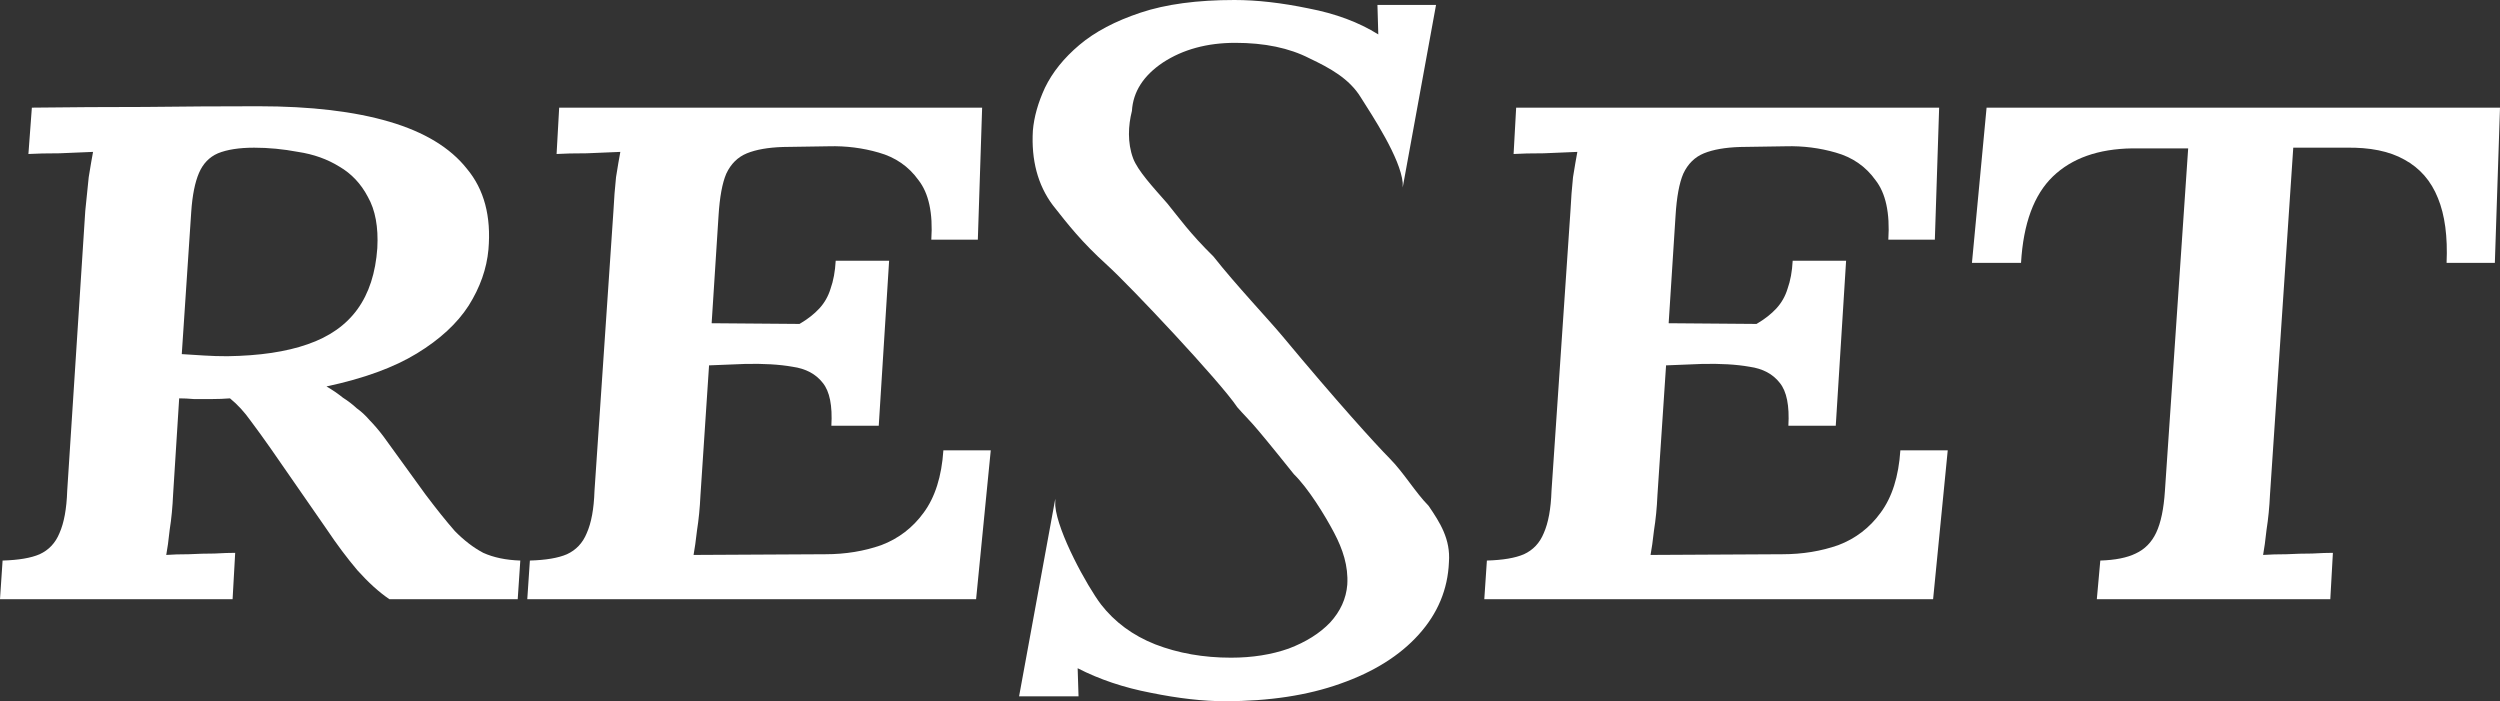
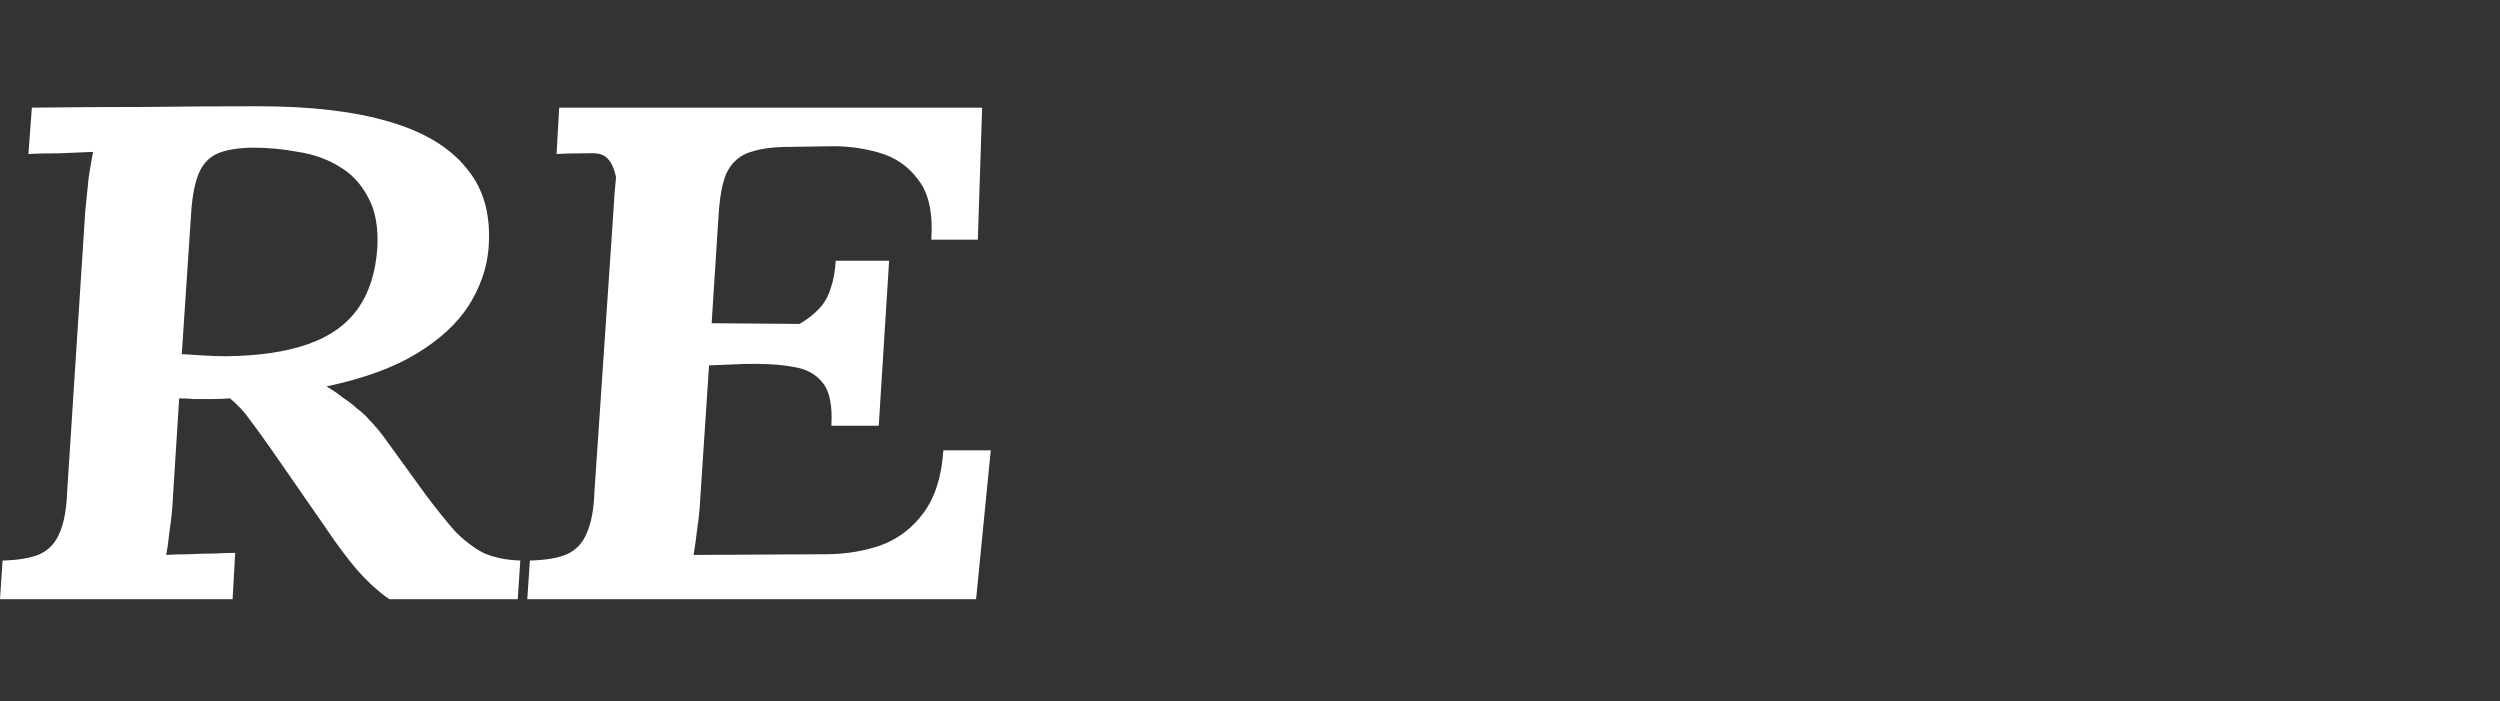
<svg xmlns="http://www.w3.org/2000/svg" width="82" height="23" viewBox="0 0 82 23" fill="none">
  <rect x="0" y="0" width="82" height="23" fill="#333333" stroke="none" />
  <path d="M8.477 3.485C10.191 3.485 11.622 3.654 12.771 3.992C13.92 4.33 14.768 4.844 15.314 5.535C15.879 6.211 16.115 7.093 16.021 8.184C15.964 8.813 15.748 9.427 15.371 10.026C14.994 10.61 14.429 11.132 13.675 11.592C12.922 12.053 11.933 12.414 10.709 12.675C10.916 12.797 11.095 12.92 11.246 13.043C11.415 13.15 11.566 13.266 11.698 13.389C11.848 13.496 11.99 13.627 12.121 13.78C12.272 13.934 12.423 14.11 12.574 14.31L13.958 16.221C14.316 16.697 14.636 17.096 14.919 17.419C15.22 17.726 15.531 17.964 15.851 18.133C16.19 18.286 16.595 18.371 17.066 18.386L16.981 19.653H12.771C12.432 19.423 12.084 19.108 11.726 18.709C11.387 18.309 11.048 17.857 10.709 17.35L8.872 14.701C8.646 14.379 8.429 14.079 8.222 13.803C8.015 13.511 7.789 13.266 7.544 13.066C7.356 13.081 7.158 13.089 6.951 13.089C6.744 13.089 6.546 13.089 6.357 13.089C6.188 13.074 6.028 13.066 5.877 13.066L5.679 16.198C5.66 16.628 5.623 17.02 5.566 17.373C5.529 17.726 5.491 18.002 5.453 18.202C5.66 18.187 5.905 18.179 6.188 18.179C6.489 18.164 6.772 18.156 7.036 18.156C7.318 18.14 7.544 18.133 7.714 18.133L7.629 19.653H0L0.085 18.386C0.612 18.371 1.017 18.302 1.3 18.179C1.601 18.041 1.818 17.81 1.95 17.488C2.1 17.15 2.185 16.69 2.204 16.106L2.797 6.917C2.835 6.533 2.873 6.165 2.91 5.811C2.967 5.458 3.014 5.182 3.052 4.982C2.731 4.998 2.364 5.013 1.95 5.028C1.535 5.028 1.196 5.036 0.932 5.051L1.045 3.531C2.289 3.516 3.522 3.508 4.747 3.508C5.99 3.493 7.233 3.485 8.477 3.485ZM8.335 4.844C7.846 4.844 7.45 4.906 7.149 5.028C6.866 5.151 6.659 5.366 6.527 5.673C6.395 5.98 6.31 6.403 6.273 6.94L5.962 11.615C6.207 11.63 6.452 11.646 6.696 11.661C6.941 11.677 7.196 11.684 7.459 11.684C8.514 11.669 9.39 11.538 10.087 11.293C10.803 11.047 11.349 10.663 11.726 10.141C12.103 9.619 12.319 8.951 12.376 8.138C12.414 7.447 12.31 6.886 12.065 6.456C11.839 6.026 11.528 5.696 11.133 5.466C10.737 5.22 10.285 5.059 9.776 4.982C9.287 4.89 8.806 4.844 8.335 4.844Z" fill="white" />
-   <path d="M32.214 3.531L32.073 7.861H30.547C30.604 6.986 30.462 6.333 30.123 5.904C29.803 5.458 29.37 5.159 28.823 5.005C28.296 4.852 27.75 4.783 27.185 4.798L25.687 4.821C25.197 4.836 24.802 4.906 24.5 5.028C24.199 5.151 23.973 5.374 23.822 5.696C23.69 6.003 23.606 6.464 23.568 7.078L23.342 10.602L26.224 10.625C26.488 10.471 26.704 10.302 26.874 10.118C27.043 9.934 27.166 9.719 27.241 9.473C27.335 9.212 27.392 8.905 27.411 8.552H29.163L28.823 13.964H27.269C27.307 13.304 27.213 12.836 26.987 12.559C26.761 12.268 26.431 12.091 25.998 12.03C25.565 11.953 25.037 11.922 24.416 11.938L23.257 11.984L22.975 16.244C22.956 16.659 22.918 17.043 22.862 17.396C22.824 17.734 22.786 18.002 22.749 18.202L27.072 18.179C27.731 18.179 28.343 18.079 28.908 17.88C29.473 17.665 29.935 17.311 30.293 16.82C30.669 16.313 30.886 15.63 30.943 14.77H32.497L32.016 19.653H17.295L17.38 18.386C17.907 18.371 18.312 18.302 18.595 18.179C18.896 18.041 19.113 17.81 19.245 17.488C19.396 17.15 19.48 16.69 19.499 16.106L20.121 6.917C20.14 6.533 20.168 6.165 20.206 5.811C20.262 5.458 20.309 5.182 20.347 4.982C20.027 4.998 19.659 5.013 19.245 5.028C18.831 5.028 18.501 5.036 18.256 5.051L18.341 3.531H32.214Z" fill="white" />
-   <path d="M63.604 3.531L63.463 7.861H61.937C61.993 6.986 61.852 6.333 61.513 5.904C61.193 5.458 60.76 5.159 60.213 5.005C59.686 4.852 59.139 4.783 58.574 4.798L57.077 4.821C56.587 4.836 56.192 4.906 55.89 5.028C55.589 5.151 55.363 5.374 55.212 5.696C55.08 6.003 54.995 6.464 54.958 7.078L54.732 10.602L57.614 10.625C57.877 10.471 58.094 10.302 58.264 10.118C58.433 9.934 58.556 9.719 58.631 9.473C58.725 9.212 58.782 8.905 58.8 8.552H60.552L60.213 13.964H58.659C58.697 13.304 58.603 12.836 58.377 12.559C58.151 12.268 57.821 12.091 57.388 12.03C56.955 11.953 56.427 11.922 55.805 11.938L54.647 11.984L54.364 16.244C54.346 16.659 54.308 17.043 54.251 17.396C54.214 17.734 54.176 18.002 54.138 18.202L58.461 18.179C59.121 18.179 59.733 18.079 60.298 17.88C60.863 17.665 61.325 17.311 61.682 16.82C62.059 16.313 62.276 15.63 62.332 14.77H63.886L63.406 19.653H48.685L48.77 18.386C49.297 18.371 49.702 18.302 49.985 18.179C50.286 18.041 50.503 17.81 50.635 17.488C50.785 17.15 50.87 16.69 50.889 16.106L51.511 6.917C51.529 6.533 51.558 6.165 51.595 5.811C51.652 5.458 51.699 5.182 51.737 4.982C51.416 4.998 51.049 5.013 50.635 5.028C50.22 5.028 49.891 5.036 49.646 5.051L49.73 3.531H63.604Z" fill="white" />
-   <path d="M82 3.531L81.831 8.621H80.248C80.286 7.761 80.192 7.055 79.966 6.502C79.74 5.934 79.372 5.512 78.864 5.236C78.374 4.959 77.734 4.829 76.942 4.844H75.219L74.456 16.221C74.437 16.636 74.399 17.02 74.343 17.373C74.305 17.726 74.267 18.002 74.23 18.202C74.456 18.187 74.71 18.179 74.993 18.179C75.294 18.164 75.577 18.156 75.84 18.156C76.123 18.14 76.349 18.133 76.519 18.133L76.434 19.653H68.776L68.89 18.386C69.379 18.371 69.766 18.294 70.048 18.156C70.349 18.018 70.576 17.787 70.726 17.465C70.877 17.142 70.971 16.69 71.009 16.106L71.772 4.867H69.935C68.824 4.883 67.957 5.19 67.335 5.788C66.714 6.387 66.365 7.331 66.29 8.621H64.68L65.16 3.531H82Z" fill="white" />
-   <path d="M40.179 23C39.463 23 38.653 22.908 37.749 22.724C36.864 22.555 36.063 22.286 35.347 21.918L35.376 22.839H33.426L34.613 16.36V16.59C34.688 17.465 35.658 19.223 36.11 19.822C36.562 20.405 37.156 20.843 37.89 21.134C38.644 21.426 39.473 21.572 40.377 21.572C41.074 21.572 41.705 21.472 42.27 21.273C42.835 21.058 43.287 20.774 43.626 20.421C43.965 20.052 44.154 19.637 44.191 19.177C44.229 18.563 44.041 18.01 43.758 17.473C43.454 16.894 42.91 16.014 42.439 15.553C40.848 13.565 41.055 13.895 40.584 13.358C40.019 12.513 37.08 9.389 36.317 8.698C35.47 7.93 35.036 7.37 34.528 6.725C34.038 6.065 33.822 5.251 33.878 4.284C33.916 3.838 34.047 3.37 34.274 2.879C34.519 2.372 34.895 1.904 35.404 1.474C35.912 1.044 36.581 0.691 37.41 0.415C38.239 0.138 39.265 0 40.49 0C41.224 0 42.034 0.092 42.92 0.276C43.805 0.445 44.568 0.729 45.208 1.129L45.18 0.161H47.102L46.009 6.149V5.996C45.934 5.182 45.011 3.792 44.634 3.194C44.257 2.579 43.626 2.234 42.948 1.912C42.289 1.574 41.479 1.405 40.518 1.405C39.595 1.405 38.804 1.62 38.145 2.05C37.504 2.48 37.165 3.009 37.127 3.639C37.005 4.115 36.977 4.683 37.165 5.19C37.318 5.6 37.815 6.134 38.286 6.671C38.663 7.132 39.02 7.646 39.802 8.414C40.527 9.335 41.62 10.492 42.063 11.024C43.852 13.174 45.105 14.555 45.576 15.031C46.047 15.507 46.424 16.152 46.857 16.59C47.234 17.142 47.582 17.688 47.525 18.44C47.488 19.33 47.158 20.121 46.536 20.812C45.915 21.503 45.058 22.04 43.965 22.424C42.891 22.808 41.629 23 40.179 23Z" fill="white" />
+   <path d="M32.214 3.531L32.073 7.861H30.547C30.604 6.986 30.462 6.333 30.123 5.904C29.803 5.458 29.37 5.159 28.823 5.005C28.296 4.852 27.75 4.783 27.185 4.798L25.687 4.821C25.197 4.836 24.802 4.906 24.5 5.028C24.199 5.151 23.973 5.374 23.822 5.696C23.69 6.003 23.606 6.464 23.568 7.078L23.342 10.602L26.224 10.625C26.488 10.471 26.704 10.302 26.874 10.118C27.043 9.934 27.166 9.719 27.241 9.473C27.335 9.212 27.392 8.905 27.411 8.552H29.163L28.823 13.964H27.269C27.307 13.304 27.213 12.836 26.987 12.559C26.761 12.268 26.431 12.091 25.998 12.03C25.565 11.953 25.037 11.922 24.416 11.938L23.257 11.984L22.975 16.244C22.956 16.659 22.918 17.043 22.862 17.396C22.824 17.734 22.786 18.002 22.749 18.202L27.072 18.179C27.731 18.179 28.343 18.079 28.908 17.88C29.473 17.665 29.935 17.311 30.293 16.82C30.669 16.313 30.886 15.63 30.943 14.77H32.497L32.016 19.653H17.295L17.38 18.386C17.907 18.371 18.312 18.302 18.595 18.179C18.896 18.041 19.113 17.81 19.245 17.488C19.396 17.15 19.48 16.69 19.499 16.106L20.121 6.917C20.14 6.533 20.168 6.165 20.206 5.811C20.027 4.998 19.659 5.013 19.245 5.028C18.831 5.028 18.501 5.036 18.256 5.051L18.341 3.531H32.214Z" fill="white" />
</svg>